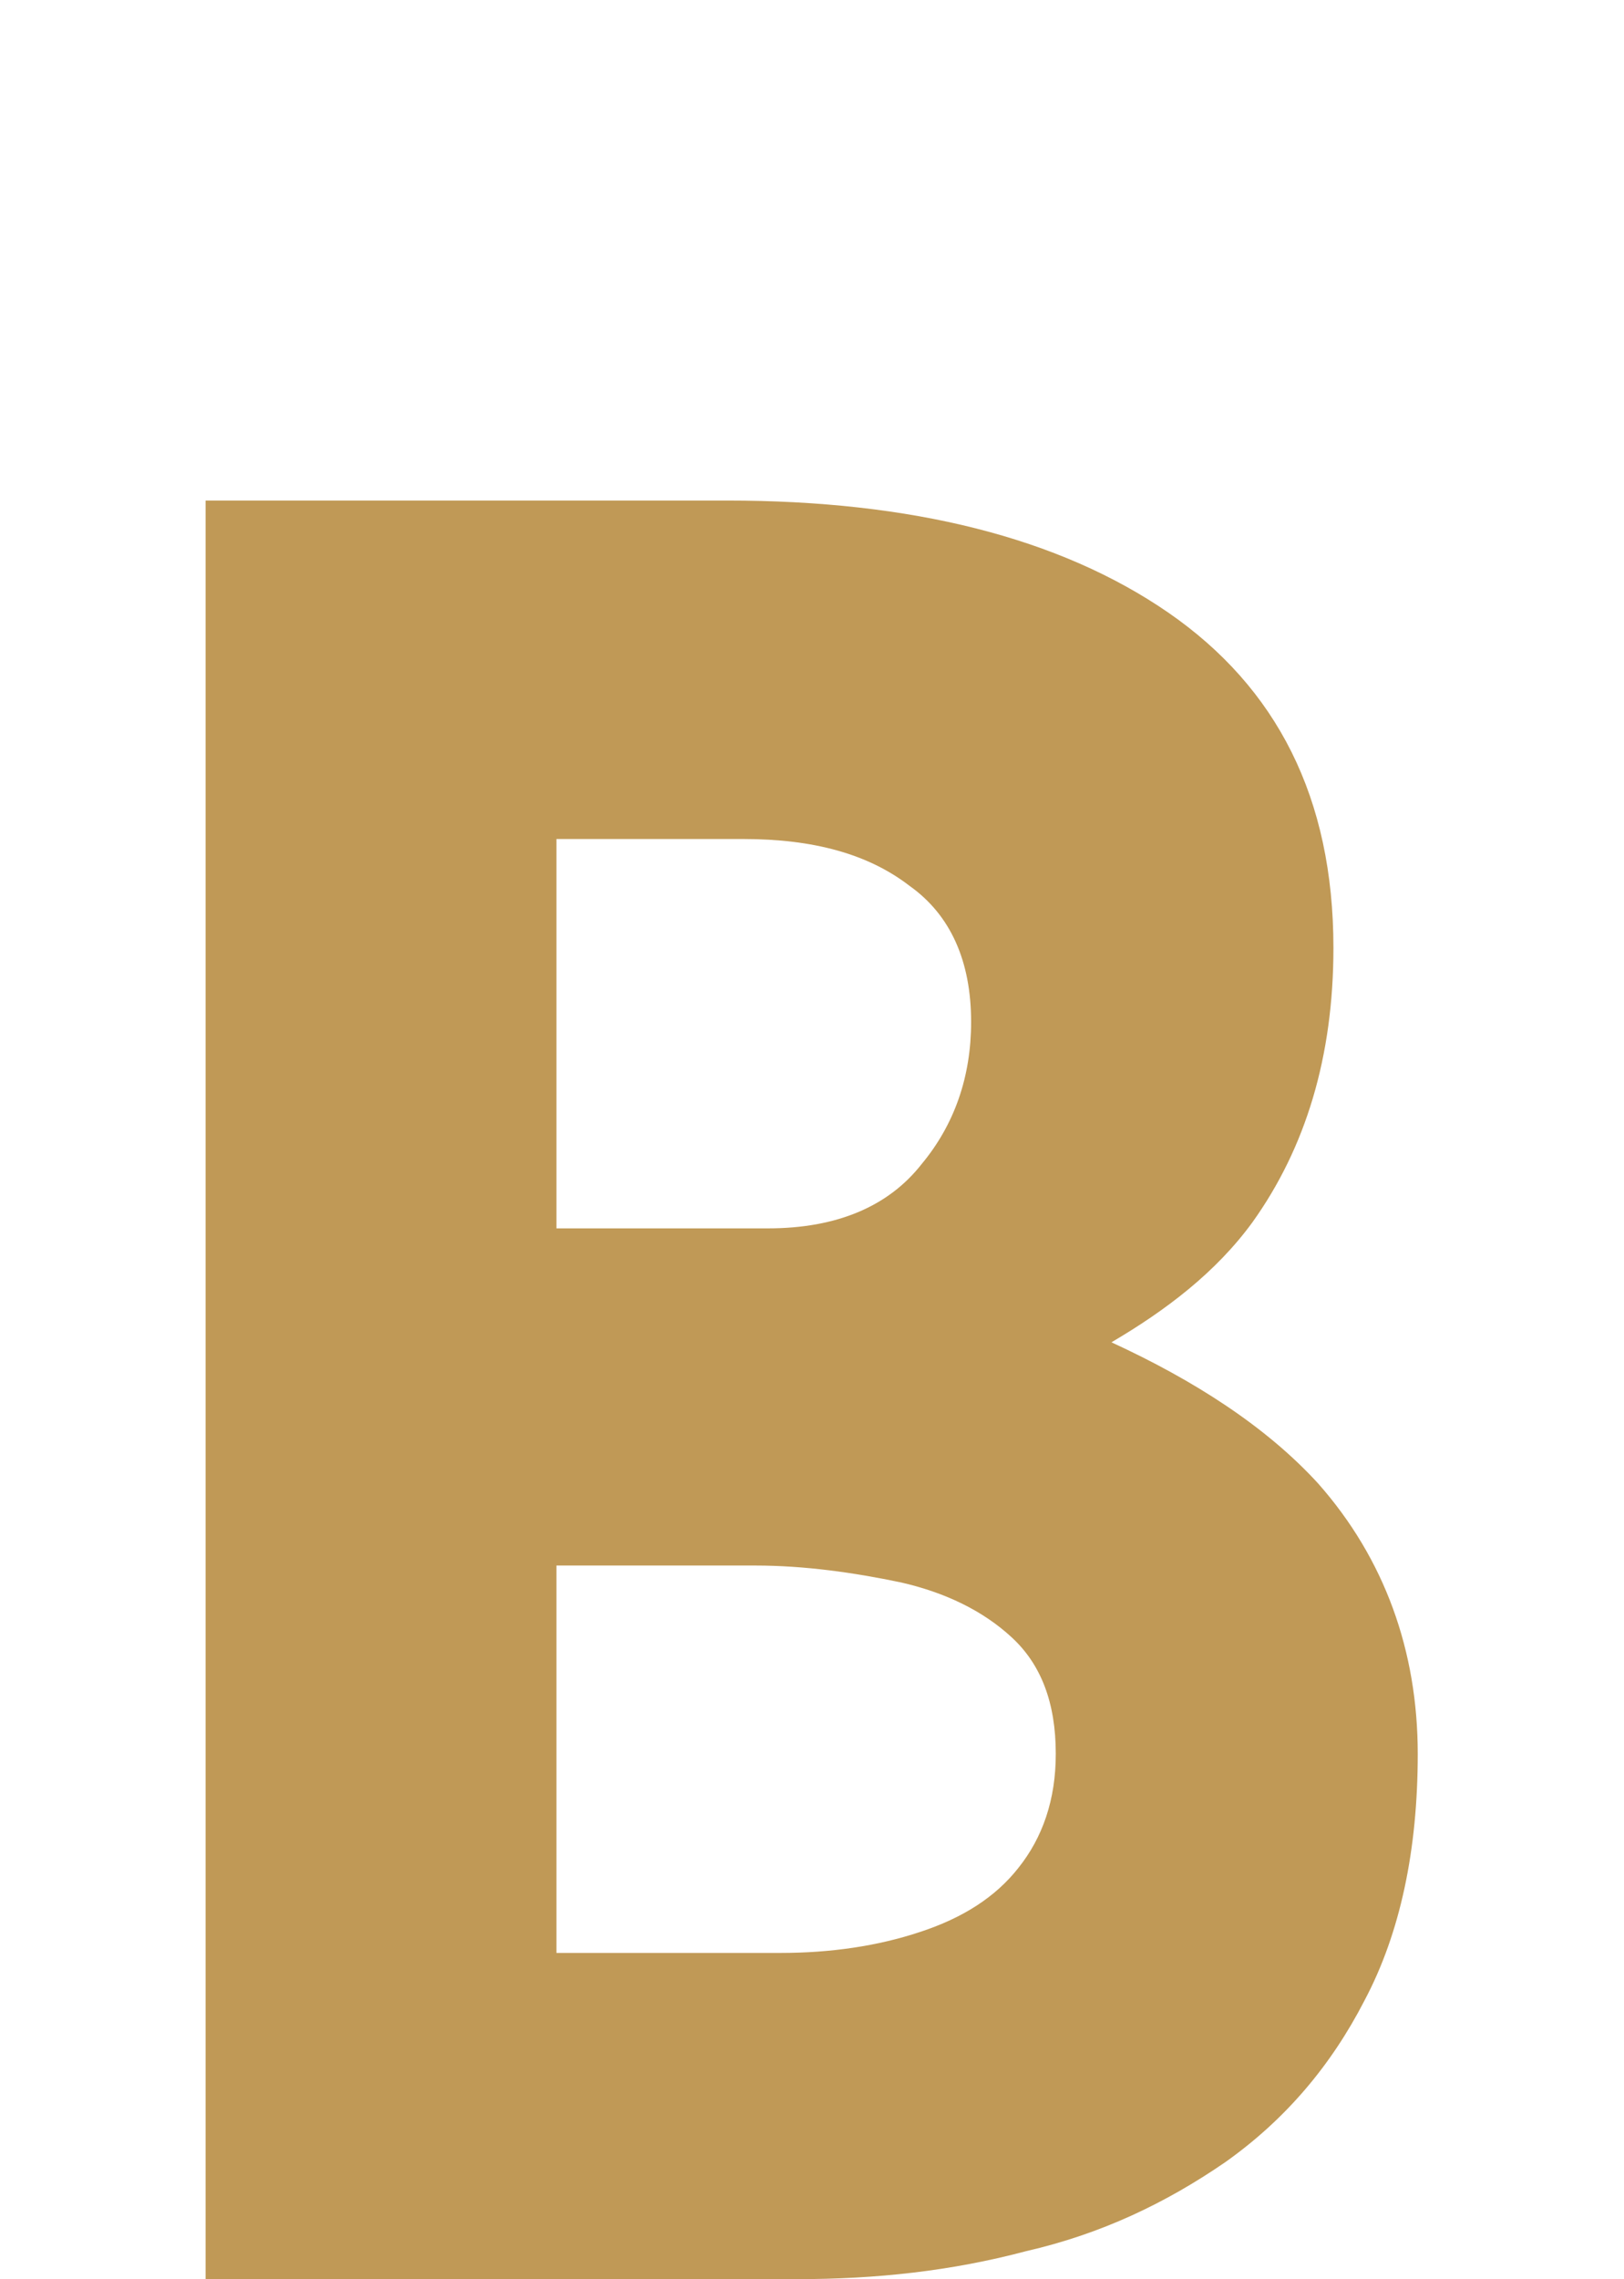
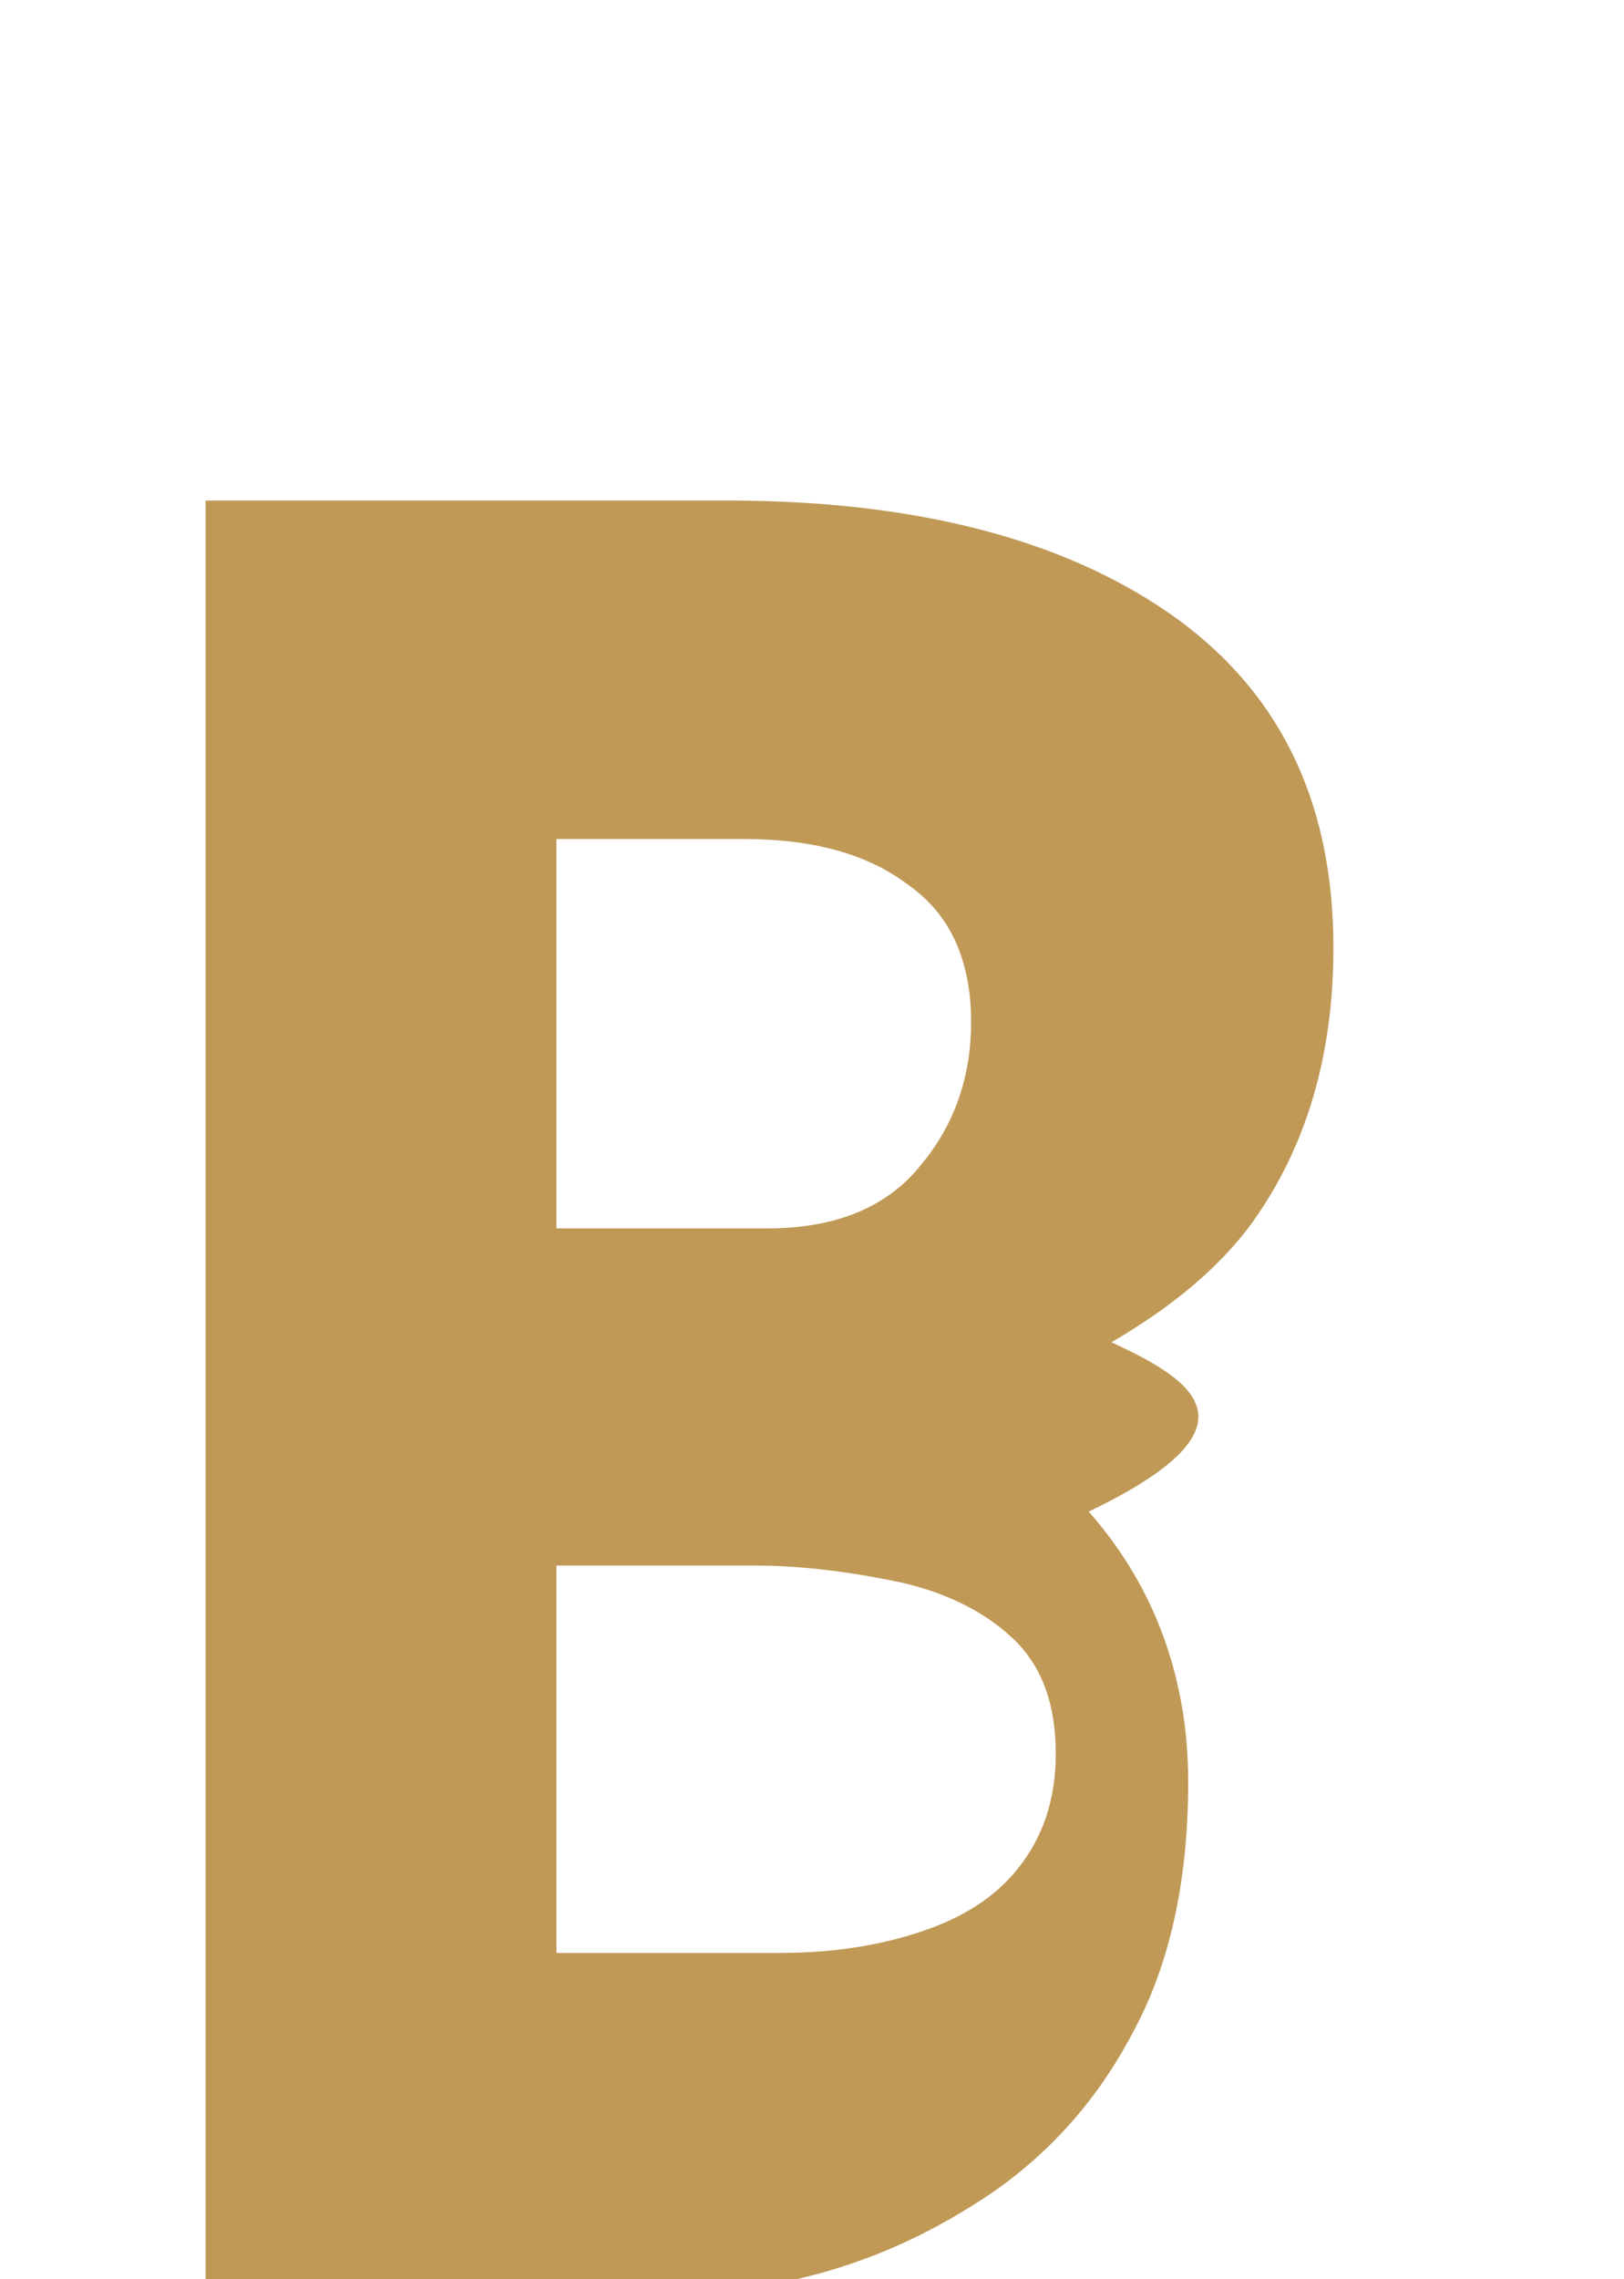
<svg xmlns="http://www.w3.org/2000/svg" version="1.1" id="圖層_1" x="0px" y="0px" width="14.85px" height="20.828px" viewBox="0 0 14.85 20.828" enable-background="new 0 0 14.85 20.828" xml:space="preserve">
-   <path fill="#C09956" d="M10.163,12.266c0.498-0.292,0.957-0.64,1.291-1.099c0.483-0.676,0.739-1.507,0.739-2.505  c0-1.372-0.518-2.379-1.51-3.064c-0.996-0.686-2.35-1.024-4.033-1.024h-4.77v16.253h5.405c0.728,0,1.414-0.074,2.099-0.256  c0.682-0.156,1.275-0.438,1.82-0.813c0.545-0.386,0.965-0.878,1.274-1.479c0.326-0.615,0.486-1.373,0.486-2.252  c0-0.941-0.303-1.783-0.91-2.47C11.577,13.035,10.917,12.613,10.163,12.266z M5.088,7.667h1.71c0.636,0,1.139,0.135,1.519,0.428  c0.375,0.266,0.563,0.688,0.563,1.244c0,0.496-0.15,0.935-0.453,1.299c-0.302,0.385-0.773,0.587-1.405,0.587H5.088V7.667z   M9.313,17.068c-0.21,0.268-0.511,0.459-0.899,0.586c-0.387,0.129-0.818,0.192-1.276,0.192H5.088v-3.54h1.82  c0.447,0,0.899,0.064,1.329,0.154c0.404,0.092,0.751,0.258,1.016,0.504c0.266,0.246,0.401,0.595,0.401,1.061  C9.655,16.447,9.532,16.794,9.313,17.068z" />
+   <path fill="#C09956" d="M10.163,12.266c0.498-0.292,0.957-0.64,1.291-1.099c0.483-0.676,0.739-1.507,0.739-2.505  c0-1.372-0.518-2.379-1.51-3.064c-0.996-0.686-2.35-1.024-4.033-1.024h-4.77v16.253h5.405c0.682-0.156,1.275-0.438,1.82-0.813c0.545-0.386,0.965-0.878,1.274-1.479c0.326-0.615,0.486-1.373,0.486-2.252  c0-0.941-0.303-1.783-0.91-2.47C11.577,13.035,10.917,12.613,10.163,12.266z M5.088,7.667h1.71c0.636,0,1.139,0.135,1.519,0.428  c0.375,0.266,0.563,0.688,0.563,1.244c0,0.496-0.15,0.935-0.453,1.299c-0.302,0.385-0.773,0.587-1.405,0.587H5.088V7.667z   M9.313,17.068c-0.21,0.268-0.511,0.459-0.899,0.586c-0.387,0.129-0.818,0.192-1.276,0.192H5.088v-3.54h1.82  c0.447,0,0.899,0.064,1.329,0.154c0.404,0.092,0.751,0.258,1.016,0.504c0.266,0.246,0.401,0.595,0.401,1.061  C9.655,16.447,9.532,16.794,9.313,17.068z" />
</svg>